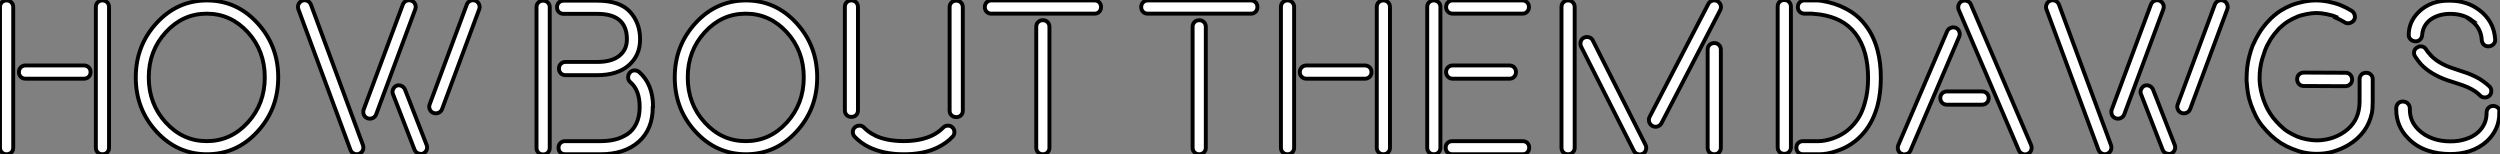
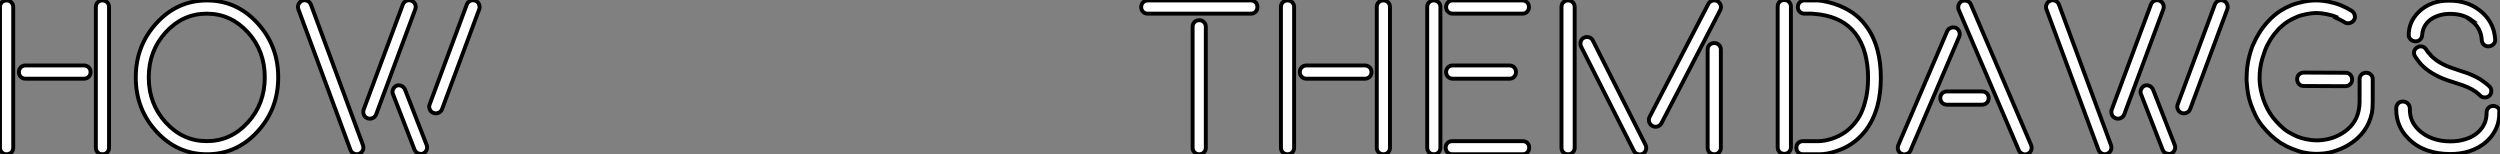
<svg xmlns="http://www.w3.org/2000/svg" viewBox="4.7 -37.63 636.94 39.35">
  <rect x="4.7" y="-37.63" width="636.94" height="39.35" fill="#808080" stroke="none" />
-   <path d="M4.70 0L4.70 0L4.70-35.85Q4.70-36.59 5.18-37.05Q5.66-37.52 6.38-37.52Q7.11-37.52 7.59-37.04Q8.07-36.56 8.07-35.85L8.07-35.85L8.07 0Q8.07 0.74 7.59 1.20Q7.11 1.67 6.38 1.67Q5.66 1.67 5.18 1.20Q4.70 0.74 4.70 0ZM9.99-18.06Q9.52-18.54 9.52-19.26Q9.52-19.99 9.99-20.47Q10.47-20.95 11.21-20.95L11.21-20.95L26.09-20.95Q26.82-20.95 27.30-20.47Q27.78-19.99 27.78-19.26Q27.78-18.54 27.30-18.06Q26.82-17.58 26.09-17.58L26.09-17.58L11.21-17.58Q10.47-17.58 9.99-18.06ZM29.12 0L29.12 0L29.12-35.85Q29.12-36.59 29.60-37.05Q30.08-37.52 30.80-37.52Q31.53-37.52 32.01-37.04Q32.48-36.56 32.48-35.85L32.48-35.85L32.48 0Q32.48 0.74 32.01 1.20Q31.53 1.67 30.80 1.67Q30.08 1.67 29.60 1.20Q29.12 0.74 29.12 0ZM44.58-4.09Q39.29-9.84 39.29-17.91Q39.29-25.98 44.58-31.75Q49.88-37.52 57.44-37.52Q65.00-37.52 70.29-31.75Q75.58-25.98 75.58-17.91Q75.58-9.84 70.29-4.09Q65.00 1.67 57.44 1.67Q49.88 1.67 44.58-4.09ZM46.94-29.42Q42.60-24.69 42.60-17.92Q42.60-11.16 46.94-6.41Q51.27-1.67 57.38-1.67Q63.49-1.67 67.83-6.41Q72.16-11.16 72.16-17.92Q72.16-24.69 67.83-29.42Q63.49-34.15 57.38-34.15Q51.27-34.15 46.94-29.42ZM93.98 0.55L80.72-35.27Q80.61-35.57 80.61-35.88L80.61-35.88Q80.61-36.23 80.77-36.56L80.77-36.56Q81.05-37.19 81.73-37.46L81.73-37.46Q82.03-37.57 82.30-37.57L82.30-37.57Q82.66-37.57 83.02-37.41L83.02-37.41Q83.64-37.13 83.92-36.45L83.92-36.45L97.18-0.63Q97.40 0.05 97.13 0.67Q96.85 1.29 96.17 1.56L96.17 1.56Q95.87 1.67 95.59 1.67L95.59 1.67Q95.24 1.67 94.88 1.50L94.88 1.50Q94.25 1.23 93.98 0.55L93.98 0.55ZM97.34-9.68L97.34-9.68L107.32-36.45Q107.60-37.13 108.20-37.41L108.20-37.41Q108.55-37.57 108.91-37.57L108.91-37.57Q109.21-37.57 109.51-37.46L109.51-37.46Q110.20-37.19 110.47-36.57Q110.74-35.96 110.50-35.27L110.50-35.27L100.54-8.50Q100.27-7.82 99.65-7.55Q99.04-7.27 98.36-7.49L98.36-7.49Q97.67-7.77 97.40-8.39L97.40-8.39Q97.23-8.75 97.26-9.11L97.26-9.11Q97.23-9.38 97.34-9.68ZM110.33 0.55L104.81-13.67Q104.70-13.95 104.70-14.22L104.70-14.22Q104.70-14.57 104.86-14.90L104.86-14.90Q105.14-15.53 105.74-15.80L105.74-15.80Q106.37-16.02 106.98-15.74Q107.60-15.45 107.87-14.85L107.87-14.85L113.42-0.63Q113.64 0 113.37 0.62Q113.09 1.23 112.46 1.50L112.46 1.50Q112.19 1.61 111.92 1.61L111.92 1.61L111.23 1.45Q110.61 1.18 110.33 0.55L110.33 0.55ZM114.16-11.02L114.16-11.02L123.62-36.45Q123.89-37.13 124.50-37.41L124.50-37.41Q124.85-37.57 125.21-37.57L125.21-37.57Q125.51-37.57 125.81-37.46L125.81-37.46Q126.49-37.19 126.74-36.56L126.74-36.56Q126.90-36.20 126.90-35.88L126.90-35.88Q126.90-35.57 126.79-35.27L126.79-35.27L117.33-9.84Q117.06-9.16 116.46-8.91L116.46-8.91Q116.10-8.75 115.75-8.75L115.75-8.75Q115.45-8.75 115.14-8.86L115.14-8.86Q114.46-9.13 114.21-9.73L114.21-9.73Q114.05-10.09 114.05-10.45L114.05-10.45Q114.05-10.72 114.16-11.02Z" fill="white" stroke="black" transform="scale(1,1)" />
-   <path d="M141.39 0.05L141.39 0.05L141.39-35.79Q141.39-36.53 141.87-37.00Q142.35-37.46 143.08-37.46Q143.80-37.46 144.28-36.98Q144.76-36.50 144.76-35.79L144.76-35.79L144.76 0.05Q144.76 0.79 144.28 1.26Q143.80 1.72 143.08 1.72Q142.35 1.72 141.87 1.26Q141.39 0.79 141.39 0.05ZM147.08-34.58Q146.62-35.05 146.62-35.78Q146.62-36.50 147.08-36.98Q147.55-37.46 148.29-37.46L148.29-37.46L156.84-37.46Q162.61-37.46 165.20-34.63Q167.78-31.80 167.78-27.62L167.78-27.62Q167.78-23.52 164.90-21Q162.01-18.48 156.84-18.48L156.84-18.48L148.78-18.48Q148.04-18.48 147.57-18.96Q147.11-19.44 147.11-20.17Q147.11-20.89 147.59-21.37Q148.07-21.85 148.78-21.85L148.78-21.85L156.84-21.85Q160.54-21.85 162.48-23.41Q164.42-24.96 164.42-27.62L164.42-27.62Q164.42-34.13 156.84-34.10L156.84-34.10L148.29-34.10Q147.55-34.10 147.08-34.58ZM147.46 1.20Q147 0.74 147 0Q147-0.74 147.48-1.20Q147.96-1.67 148.67-1.67L148.67-1.67L157.69-1.67Q159.66-1.67 161.31-2.06Q162.97-2.46 164.45-3.39Q165.92-4.32 166.80-6.11Q167.67-7.90 167.67-10.36L167.67-10.36L167.67-10.42Q167.67-14.63 165.32-16.68L165.32-16.68Q164.77-17.12 164.73-17.83Q164.69-18.54 165.14-19.10Q165.59-19.66 166.28-19.69L166.28-19.69Q166.33-19.69 166.36-19.69L166.36-19.69Q167.02-19.69 167.54-19.28L167.54-19.28Q171.06-16.19 171.09-10.42L171.09-10.42L171.01-10.36Q171.01-4.70 167.43-1.52Q163.84 1.67 157.69 1.67L157.69 1.67L148.67 1.67Q147.93 1.67 147.46 1.20ZM181.90-4.09Q176.61-9.84 176.61-17.91Q176.61-25.98 181.90-31.75Q187.20-37.52 194.76-37.52Q202.32-37.52 207.61-31.75Q212.90-25.98 212.90-17.91Q212.90-9.84 207.61-4.09Q202.32 1.67 194.76 1.67Q187.20 1.67 181.90-4.09ZM184.26-29.42Q179.92-24.69 179.92-17.92Q179.92-11.16 184.26-6.41Q188.59-1.67 194.70-1.67Q200.81-1.67 205.15-6.41Q209.48-11.16 209.48-17.92Q209.48-24.69 205.15-29.42Q200.81-34.15 194.70-34.15Q188.59-34.15 184.26-29.42ZM219.95-9.52L219.95-9.52L219.95-35.85Q219.95-36.59 220.42-37.05Q220.88-37.52 221.62-37.52Q222.36-37.52 222.82-37.04Q223.29-36.56 223.29-35.85L223.29-35.85L223.29-9.52Q223.29-8.78 222.82-8.31Q222.36-7.85 221.62-7.85Q220.88-7.85 220.42-8.31Q219.95-8.78 219.95-9.52ZM222.52-5.20L222.52-5.20Q223.02-5.63 223.71-5.62Q224.41-5.61 224.88-5.09L224.88-5.09Q226.00-3.91 227.61-3.14L227.61-3.14L227.66-3.09Q230.56-1.70 234.88-1.68Q239.20-1.67 242.24-3.14L242.24-3.14Q243.85-3.94 244.97-5.09L244.97-5.09Q245.41-5.58 246.12-5.62Q246.83-5.66 247.32-5.21Q247.82-4.76 247.86-4.06Q247.90-3.36 247.43-2.84L247.43-2.84Q245.88-1.18 243.69-0.11L243.69-0.11Q240.11 1.70 234.88 1.67L234.88 1.67Q229.91 1.67 226.16-0.11L226.16-0.11Q223.97-1.18 222.41-2.84L222.41-2.84Q222.00-3.31 221.98-3.96L221.98-3.96Q221.98-4.73 222.52-5.20ZM246.64-9.46L246.64-9.46L246.64-35.79Q246.64-36.53 247.12-37.00Q247.60-37.46 248.34-37.46Q249.07-37.46 249.54-36.98Q250.00-36.50 250.00-35.79L250.00-35.79L250.00-9.46Q250.00-8.72 249.54-8.26Q249.07-7.79 248.34-7.79Q247.60-7.79 247.12-8.26Q246.64-8.72 246.64-9.46ZM256.07-34.63Q255.61-35.11 255.61-35.83Q255.61-36.56 256.09-37.04Q256.57-37.52 257.28-37.52L257.28-37.52L283.55-37.52Q284.29-37.52 284.76-37.04Q285.22-36.56 285.22-35.83Q285.22-35.11 284.76-34.63Q284.29-34.15 283.55-34.15L283.55-34.15L257.28-34.15Q256.54-34.15 256.07-34.63ZM268.71 0L268.71 0L268.71-30.79Q268.71-31.53 269.19-32.01Q269.66-32.48 270.39-32.48Q271.11-32.48 271.59-32.01Q272.07-31.53 272.07-30.79L272.07-30.79L272.07 0Q272.07 0.74 271.59 1.20Q271.11 1.67 270.39 1.67Q269.66 1.67 269.19 1.20Q268.71 0.74 268.71 0Z" fill="white" stroke="black" transform="scale(1,1)" />
+   <path d="M4.70 0L4.70 0L4.70-35.85Q4.70-36.59 5.18-37.05Q5.66-37.52 6.38-37.52Q7.11-37.52 7.59-37.04Q8.07-36.56 8.07-35.85L8.07-35.85L8.07 0Q8.07 0.74 7.59 1.20Q7.11 1.67 6.38 1.67Q5.66 1.67 5.18 1.20Q4.70 0.74 4.70 0ZM9.99-18.06Q9.52-18.54 9.52-19.26Q9.52-19.99 9.99-20.47Q10.47-20.95 11.21-20.95L11.21-20.95L26.09-20.95Q26.82-20.95 27.30-20.47Q27.78-19.99 27.78-19.26Q27.78-18.54 27.30-18.06Q26.82-17.58 26.09-17.58L26.09-17.58L11.21-17.58Q10.47-17.58 9.99-18.06ZM29.12 0L29.12 0L29.12-35.85Q29.12-36.59 29.60-37.05Q30.08-37.52 30.80-37.52Q31.53-37.52 32.01-37.04Q32.48-36.56 32.48-35.85L32.48-35.85L32.48 0Q32.48 0.74 32.01 1.20Q31.53 1.67 30.80 1.67Q30.08 1.67 29.60 1.20Q29.12 0.74 29.12 0ZM44.58-4.09Q39.29-9.84 39.29-17.91Q39.29-25.98 44.58-31.75Q49.88-37.52 57.44-37.52Q65.00-37.52 70.29-31.75Q75.58-25.98 75.58-17.91Q75.58-9.84 70.29-4.09Q65.00 1.67 57.44 1.67Q49.88 1.67 44.58-4.09ZM46.94-29.42Q42.60-24.69 42.60-17.92Q42.60-11.16 46.94-6.41Q51.27-1.67 57.38-1.67Q63.49-1.67 67.83-6.41Q72.16-11.16 72.16-17.92Q72.16-24.69 67.83-29.42Q63.49-34.15 57.38-34.15Q51.27-34.15 46.94-29.42ZM93.98 0.55L80.72-35.27Q80.61-35.57 80.61-35.88L80.61-35.88Q80.61-36.23 80.77-36.56L80.77-36.56Q81.05-37.19 81.73-37.46L81.73-37.46Q82.03-37.57 82.30-37.57L82.30-37.57Q82.66-37.57 83.02-37.41L83.02-37.41Q83.64-37.13 83.92-36.45L83.92-36.45L97.18-0.63Q97.40 0.05 97.13 0.67Q96.85 1.29 96.17 1.56L96.17 1.56Q95.87 1.67 95.59 1.67L95.59 1.67Q95.24 1.67 94.88 1.50L94.88 1.50Q94.25 1.23 93.98 0.55L93.98 0.55ZM97.34-9.68L97.34-9.68L107.32-36.45Q107.60-37.13 108.20-37.41L108.20-37.41Q108.55-37.57 108.91-37.57L108.91-37.57Q109.21-37.57 109.51-37.46L109.51-37.46Q110.20-37.19 110.47-36.57Q110.74-35.96 110.50-35.27L110.50-35.27L100.54-8.50Q100.27-7.82 99.65-7.55Q99.04-7.27 98.36-7.49L98.36-7.49Q97.67-7.77 97.40-8.39L97.40-8.39Q97.23-8.75 97.26-9.11L97.26-9.11Q97.23-9.38 97.34-9.68ZM110.33 0.55L104.81-13.67Q104.70-13.95 104.70-14.22L104.70-14.22Q104.70-14.57 104.86-14.90L104.86-14.90Q105.14-15.53 105.74-15.80L105.74-15.80Q106.37-16.02 106.98-15.74Q107.60-15.45 107.87-14.85L107.87-14.85L113.42-0.63Q113.64 0 113.37 0.62Q113.09 1.23 112.46 1.50L112.46 1.50Q112.19 1.61 111.92 1.61L111.92 1.61L111.23 1.45Q110.61 1.18 110.33 0.55L110.33 0.55ZM114.16-11.02L114.16-11.02L123.62-36.45Q123.89-37.13 124.50-37.41L124.50-37.41Q124.85-37.57 125.21-37.57L125.21-37.57Q125.51-37.57 125.81-37.46L125.81-37.46Q126.49-37.19 126.74-36.56L126.74-36.56L126.90-35.88Q126.90-35.57 126.79-35.27L126.79-35.27L117.33-9.84Q117.06-9.16 116.46-8.91L116.46-8.91Q116.10-8.75 115.75-8.75L115.75-8.75Q115.45-8.75 115.14-8.86L115.14-8.86Q114.46-9.13 114.21-9.73L114.21-9.73Q114.05-10.09 114.05-10.45L114.05-10.45Q114.05-10.72 114.16-11.02Z" fill="white" stroke="black" transform="scale(1,1)" />
  <path d="M295.91-34.63Q295.45-35.11 295.45-35.83Q295.45-36.56 295.93-37.04Q296.41-37.52 297.12-37.52L297.12-37.52L323.39-37.52Q324.13-37.52 324.60-37.04Q325.06-36.56 325.06-35.83Q325.06-35.11 324.60-34.63Q324.13-34.15 323.39-34.15L323.39-34.15L297.12-34.15Q296.38-34.15 295.91-34.63ZM308.55 0L308.55 0L308.55-30.79Q308.55-31.53 309.03-32.01Q309.50-32.48 310.23-32.48Q310.95-32.48 311.43-32.01Q311.91-31.53 311.91-30.79L311.91-30.79L311.91 0Q311.91 0.74 311.43 1.20Q310.95 1.67 310.23 1.67Q309.50 1.67 309.03 1.20Q308.55 0.74 308.55 0ZM331.05 0L331.05 0L331.05-35.85Q331.05-36.59 331.53-37.05Q332.01-37.52 332.73-37.52Q333.46-37.52 333.94-37.04Q334.41-36.56 334.41-35.85L334.41-35.85L334.41 0Q334.41 0.74 333.94 1.20Q333.46 1.67 332.73 1.67Q332.01 1.67 331.53 1.20Q331.05 0.74 331.05 0ZM336.34-18.06Q335.86-18.54 335.86-19.26Q335.86-19.99 336.34-20.47Q336.82-20.95 337.56-20.95L337.56-20.95L352.43-20.95Q353.17-20.95 353.65-20.47Q354.13-19.99 354.13-19.26Q354.13-18.54 353.65-18.06Q353.17-17.58 352.43-17.58L352.43-17.58L337.56-17.58Q336.82-17.58 336.34-18.06ZM355.47 0L355.47 0L355.47-35.85Q355.47-36.59 355.95-37.05Q356.43-37.52 357.15-37.52Q357.88-37.52 358.35-37.04Q358.83-36.56 358.83-35.85L358.83-35.85L358.83 0Q358.83 0.74 358.35 1.20Q357.88 1.67 357.15 1.67Q356.43 1.67 355.95 1.20Q355.47 0.74 355.47 0ZM368.32 0L368.32 0L368.32-35.85Q368.32-36.59 368.80-37.05Q369.28-37.52 370.00-37.52Q370.73-37.52 371.21-37.04Q371.68-36.56 371.68-35.85L371.68-35.85L371.68 0Q371.68 0.74 371.21 1.20Q370.73 1.67 370.00 1.67Q369.28 1.67 368.80 1.20Q368.32 0.74 368.32 0ZM373.50 1.20Q373.02 0.74 373.02 0Q373.02-0.74 373.50-1.20Q373.98-1.67 374.72-1.67L374.72-1.67L392.63-1.67Q393.37-1.67 393.83-1.20Q394.30-0.74 394.30 0Q394.30 0.74 393.83 1.20Q393.37 1.67 392.63 1.67L392.63 1.67L374.72 1.67Q373.98 1.67 373.50 1.20ZM373.61-18.06Q373.13-18.54 373.13-19.26Q373.13-19.99 373.61-20.47Q374.09-20.95 374.83-20.95L374.83-20.95L389.27-20.95Q390.00-20.95 390.47-20.47Q390.93-19.99 390.93-19.26Q390.93-18.54 390.47-18.06Q390.00-17.58 389.27-17.58L389.27-17.58L374.83-17.58Q374.09-17.58 373.61-18.06ZM373.61-34.63Q373.13-35.11 373.13-35.83Q373.13-36.56 373.61-37.04Q374.09-37.52 374.83-37.52L374.83-37.52L392.57-37.52Q393.31-37.52 393.78-37.04Q394.24-36.56 394.24-35.83Q394.24-35.11 393.76-34.63Q393.29-34.15 392.57-34.15L392.57-34.15L374.83-34.15Q374.09-34.15 373.61-34.63ZM402.53 0L402.53 0L402.53-35.85Q402.53-36.59 403.01-37.05Q403.48-37.52 404.21-37.52Q404.93-37.52 405.41-37.04Q405.89-36.56 405.89-35.85L405.89-35.85L405.89 0Q405.89 0.74 405.41 1.20Q404.93 1.67 404.21 1.67Q403.48 1.67 403.01 1.20Q402.53 0.74 402.53 0ZM407.45-27.10L407.45-27.10Q407.67-27.78 408.30-28.05Q408.93-28.33 409.60-28.11Q410.27-27.89 410.54-27.26L410.54-27.26L423.96-0.68Q424.24-0.05 424.02 0.62Q423.80 1.29 423.20 1.56L423.20 1.56Q422.84 1.72 422.49 1.72L422.49 1.72Q422.19 1.72 421.91 1.61L421.91 1.61Q421.23 1.39 420.96 0.79L420.96 0.79L407.50-25.81Q407.34-26.17 407.37-26.52L407.37-26.52Q407.34-26.80 407.45-27.10ZM424.87-6.56L424.87-6.56Q424.79-6.84 424.79-7.08L424.79-7.08Q424.79-7.46 424.98-7.85L424.98-7.85L439.93-36.61Q440.26-37.24 440.95-37.46L440.95-37.46Q441.22-37.54 441.46-37.54L441.46-37.54Q441.85-37.54 442.23-37.35L442.23-37.35Q442.86-37.02 443.08-36.34L443.08-36.34Q443.16-36.07 443.16-35.82L443.16-35.82Q443.16-35.44 442.97-35.05L442.97-35.05L428.01-6.26Q427.68-5.63 427-5.41Q426.32-5.20 425.70-5.54Q425.09-5.88 424.87-6.56ZM439.77 0L439.77 0L439.77-24.96Q439.77-25.70 440.25-26.18Q440.73-26.66 441.45-26.66Q442.18-26.66 442.65-26.18Q443.13-25.70 443.13-24.96L443.13-24.96L443.13 0Q443.13 0.74 442.65 1.20Q442.18 1.67 441.45 1.67Q440.73 1.67 440.25 1.20Q439.77 0.74 439.77 0Z" fill="white" stroke="black" transform="scale(1,1)" />
  <path d="M457.61-0.11L457.61-0.11L457.61-35.96Q457.61-36.70 458.09-37.16Q458.57-37.63 459.29-37.63Q460.02-37.63 460.50-37.15Q460.98-36.67 460.98-35.96L460.98-35.96L460.98-0.11Q460.98 0.63 460.50 1.09Q460.02 1.56 459.29 1.56Q458.57 1.56 458.09 1.09Q457.61 0.63 457.61-0.11ZM462.85 1.20Q462.37 0.74 462.37 0Q462.37-0.74 462.85-1.20Q463.33-1.67 464.07-1.67L464.07-1.67L466.69-1.67L467.40-1.67L468.14-1.67Q469.75-1.72 471.45-2.30L471.45-2.30Q474.87-3.42 477.11-6.10L477.11-6.10Q478.97-8.23 479.84-11.54L479.84-11.54Q480.64-14.27 480.64-17.69L480.64-17.69L480.64-17.80Q480.64-21.05 479.90-23.90L479.90-23.90Q479.11-26.88 477.38-29.12L477.38-29.12Q475.77-31.20 473.47-32.38L473.47-32.38Q471.29-33.50 468.47-33.93L468.47-33.93Q467.68-34.04 466.36-34.15L466.36-34.15L464.45-34.15Q463.71-34.15 463.23-34.63Q462.75-35.11 462.75-35.83Q462.75-36.56 463.23-37.04Q463.71-37.52 464.45-37.52L464.45-37.52L466.42-37.52L466.28-37.63Q468.09-37.52 468.88-37.41L468.88-37.41Q472.24-36.86 474.92-35.44L474.92-35.44Q477.96-33.88 479.90-31.31L479.90-31.31Q482.03-28.63 483.04-24.86L483.04-24.86Q483.89-21.71 483.89-17.91L483.89-17.91L483.89-17.80Q483.89-13.89 483.04-10.69L483.04-10.69Q481.92-6.67 479.68-3.96L479.68-3.96Q476.84-0.49 472.46 0.90L472.46 0.90Q470.33 1.64 468.30 1.67L468.30 1.67L467.40 1.67L466.58 1.67L464.07 1.67Q463.33 1.67 462.85 1.20ZM488.32 0.63L488.32 0.63Q488.21 0.30 488.21 0L488.21 0Q488.21-0.33 488.35-0.68L488.35-0.68L500.79-29.67Q501.06-30.30 501.73-30.54Q502.40-30.79 503.02-30.52Q503.63-30.24 503.88-29.57Q504.13-28.90 503.85-28.27L503.85-28.27L491.44 0.74Q491.16 1.37 490.48 1.59L490.48 1.59Q490.15 1.70 489.85 1.72L489.85 1.72Q489.52 1.72 489.20 1.56L489.20 1.56Q488.57 1.31 488.32 0.63ZM499.52-11.44Q499.04-11.92 499.04-12.65Q499.04-13.37 499.52-13.85Q500.00-14.33 500.73-14.33L500.73-14.33L509.68-14.33Q510.41-14.33 510.89-13.85Q511.37-13.37 511.37-12.65Q511.37-11.92 510.89-11.44Q510.41-10.96 509.68-10.96L509.68-10.96L500.73-10.96Q500.00-10.96 499.52-11.44ZM503.71-36.39L503.71-36.39Q503.96-37.08 504.59-37.35L504.59-37.35Q504.92-37.49 505.25-37.49L505.25-37.49Q505.55-37.49 505.88-37.38L505.88-37.38Q506.56-37.13 506.83-36.50L506.83-36.50L522.17-0.68Q522.31-0.36 522.31 0L522.31 0Q522.31 0.30 522.20 0.63L522.20 0.63Q521.95 1.31 521.32 1.56L521.32 1.56Q521.00 1.70 520.67 1.72L520.67 1.72Q520.37 1.72 520.04 1.59L520.04 1.59Q519.36 1.34 519.08 0.74L519.08 0.74L503.74-35.11Q503.61-35.44 503.61-35.77L503.61-35.77Q503.61-36.07 503.71-36.39ZM539.34 0.55L526.08-35.27Q525.97-35.57 525.97-35.88L525.97-35.88Q525.97-36.23 526.14-36.56L526.14-36.56Q526.41-37.19 527.09-37.46L527.09-37.46Q527.39-37.57 527.67-37.57L527.67-37.57Q528.02-37.57 528.38-37.41L528.38-37.41Q529.01-37.13 529.28-36.45L529.28-36.45L542.54-0.63Q542.76 0.05 542.49 0.67Q542.21 1.29 541.53 1.56L541.53 1.56Q541.23 1.67 540.96 1.67L540.96 1.67Q540.60 1.67 540.25 1.50L540.25 1.50Q539.62 1.23 539.34 0.55L539.34 0.55ZM542.71-9.68L542.71-9.68L552.69-36.45Q552.96-37.13 553.56-37.41L553.56-37.41Q553.92-37.57 554.27-37.57L554.27-37.57Q554.57-37.57 554.88-37.46L554.88-37.46Q555.56-37.19 555.83-36.57Q556.11-35.96 555.86-35.27L555.86-35.27L545.91-8.50Q545.63-7.82 545.02-7.55Q544.40-7.27 543.72-7.49L543.72-7.49Q543.04-7.77 542.76-8.39L542.76-8.39Q542.60-8.75 542.63-9.11L542.63-9.11Q542.60-9.38 542.71-9.68ZM555.70 0.55L550.17-13.67Q550.06-13.95 550.06-14.22L550.06-14.22Q550.06-14.57 550.23-14.90L550.23-14.90Q550.50-15.53 551.10-15.80L551.10-15.80Q551.73-16.02 552.35-15.74Q552.96-15.45 553.23-14.85L553.23-14.85L558.79-0.63Q559.00 0 558.73 0.62Q558.46 1.23 557.83 1.50L557.83 1.50Q557.55 1.61 557.28 1.61L557.28 1.61L556.60 1.45Q555.97 1.18 555.70 0.55L555.70 0.55ZM559.52-11.02L559.52-11.02L568.98-36.45Q569.26-37.13 569.86-37.41L569.86-37.41Q570.21-37.57 570.57-37.57L570.57-37.57Q570.87-37.57 571.17-37.46L571.17-37.46Q571.86-37.19 572.10-36.56L572.10-36.56Q572.27-36.20 572.27-35.88L572.27-35.88Q572.27-35.57 572.16-35.27L572.16-35.27L562.70-9.84Q562.42-9.16 561.82-8.91L561.82-8.91Q561.46-8.75 561.11-8.75L561.11-8.75Q560.81-8.75 560.51-8.86L560.51-8.86Q559.82-9.13 559.58-9.73L559.58-9.73Q559.41-10.09 559.41-10.45L559.41-10.45Q559.41-10.72 559.52-11.02ZM577.08-16.98L577.08-16.98L577.08-17.31L577.08-17.64Q577.08-19.03 577.24-20.51L577.24-20.51Q577.41-21.90 577.75-23.24Q578.09-24.58 578.58-25.92L578.58-25.92Q579.43-27.84 580.33-29.29L580.33-29.29Q581.34-30.90 582.68-32.32L582.68-32.32Q583.97-33.71 585.64-34.84L585.64-34.84Q587.09-35.74 588.49-36.30Q589.90-36.86 591.57-37.19L591.57-37.19Q593.18-37.52 594.76-37.52Q596.33-37.52 597.97-37.19L597.97-37.19Q599.64-36.86 601.04-36.30Q602.45-35.74 603.90-34.84L603.90-34.84Q604.45-34.45 604.63-33.74Q604.80-33.03 604.41-32.47Q604.01-31.91 603.31-31.75Q602.62-31.58 602.04-31.96L602.04-31.96Q601.03-32.59 599.75-33.14L599.75-33.14L599.86-33.33Q598.84-33.77 597.39-34.04L597.39-34.04Q596-34.32 594.88-34.32Q593.76-34.32 592.36-34.04L592.36-34.04Q590.91-33.77 589.90-33.33L589.90-33.33Q588.62-32.79 587.61-32.16L587.61-32.16Q586.43-31.42 585.20-30.19L585.20-30.19Q584.02-28.90 583.23-27.67L583.23-27.67Q582.33-26.22 581.78-24.80L581.78-24.80Q581.45-23.90 581.04-22.56L581.04-22.56Q580.71-21.38 580.55-20.21Q580.39-19.03 580.39-17.86L580.39-17.86L580.39-17.53L580.39-17.20Q580.44-15.91 580.71-14.68L580.71-14.68Q580.99-13.34 581.40-12.20L581.40-12.20Q581.84-10.96 582.38-9.90L582.38-9.90Q583.01-8.72 583.80-7.68L583.80-7.68Q584.65-6.62 585.64-5.66L585.64-5.66Q586.65-4.65 587.66-4.03Q588.67-3.42 589.96-2.84L589.96-2.84Q590.97-2.41 592.42-2.13L592.42-2.13Q593.81-1.86 594.93-1.86L594.93-1.86Q596.55-1.86 598.24-2.30L598.24-2.30Q599.75-2.68 601.28-3.58L601.28-3.58Q604.86-5.71 605.63-9.46L605.63-9.46Q605.84-10.36 605.87-11.70L605.87-11.70L605.87-17.42Q605.87-18.16 606.34-18.62Q606.80-19.09 607.54-19.09Q608.28-19.09 608.74-18.62Q609.21-18.16 609.21-17.42L609.21-17.42L609.21-11.76Q609.21-9.95 608.99-8.80L608.99-8.80Q607.87-3.61 603-0.68L603-0.68Q601.20 0.38 599.09 1.01L599.09 1.01Q597.18 1.56 594.93 1.56L594.93 1.56Q593.32 1.56 591.73 1.23L591.73 1.23Q590.34 0.96 588.67 0.27L588.67 0.27Q587.28-0.27 585.80-1.18L585.80-1.18Q584.57-1.97 583.29-3.14L583.29-3.14Q582.11-4.27 581.10-5.50L581.10-5.50Q580.14-6.67 579.38-8.18L579.38-8.18Q578.75-9.46 578.20-10.96L578.20-10.96Q577.65-12.52 577.41-13.95L577.41-13.95Q577.19-15.48 577.08-16.98ZM590.42-16.23Q589.96-16.73 589.96-17.47Q589.96-18.21 590.46-18.68Q590.97-19.14 591.68-19.14L591.68-19.14L602.29-19.09Q603.03-19.09 603.49-18.59Q603.96-18.10 603.96-17.36Q603.96-16.63 603.45-16.15Q602.95-15.67 602.21-15.67L602.21-15.67L591.63-15.72Q590.89-15.72 590.42-16.23ZM615.20-9.79L615.20-9.79L615.20-10.14Q615.25-10.88 615.76-11.35Q616.26-11.81 617-11.76Q617.74-11.70 618.20-11.20Q618.67-10.69 618.67-9.98L618.67-9.98L618.67-9.73Q618.67-6.75 620.80-4.65L620.80-4.65Q622.30-3.14 624.49-2.35L624.49-2.35Q626.52-1.61 628.98-1.61L628.98-1.61L629.03-1.61Q631.16-1.61 632.91-2.19L632.91-2.19Q634.88-2.82 636.14-4.02L636.14-4.02Q638.22-5.99 638.22-8.80L638.22-8.80L638.22-8.91Q638.22-9.65 638.70-10.14Q639.18-10.64 639.90-10.64Q640.63-10.64 641.13-10.16Q641.64-9.68 641.64-8.97L641.64-8.97L641.64-8.80L641.47-8.86Q641.47-4.65 638.33-1.67L638.33-1.67Q636.47 0.05 633.84 0.90L633.84 0.90Q631.49 1.64 628.92 1.61L628.92 1.61L628.87 1.61Q625.89 1.61 623.26 0.74L623.26 0.74Q620.28-0.27 618.29-2.35L618.29-2.35Q615.20-5.41 615.20-9.79ZM620.80-34.45L620.80-34.45Q622.30-36.01 624.60-36.86L624.60-36.86Q626.46-37.49 628.70-37.46L628.70-37.46L628.81-37.46Q633.19-37.46 636.30-35.11L636.30-35.11Q640.11-32.27 640.41-27.62L640.41-27.62Q640.41-27.54 640.41-27.45L640.41-27.45Q640.41-26.82 640.00-26.39L640.00-26.39Q639.53-25.89 638.79-25.83Q638.05-25.76 637.55-26.24Q637.04-26.71 636.99-27.45L636.99-27.45Q636.82-30.54 634.25-32.43L634.25-32.43L634.53-32.43Q632.29-34.10 628.98-34.10L628.98-34.10L628.87-34.10Q627.25-34.10 625.83-33.61L625.83-33.61Q624.27-33.06 623.32-32.10L623.32-32.10Q621.98-30.76 621.81-28.74L621.81-28.74Q621.76-28 621.25-27.52Q620.75-27.04 620.02-27.10Q619.30-27.15 618.80-27.67L618.80-27.67Q618.37-28.11 618.39-28.74L618.39-28.74Q618.39-31.99 620.80-34.45ZM619.76-24.50L619.76-24.50Q619.90-25.16 620.53-25.54L620.53-25.54Q620.99-25.84 621.46-25.81L621.46-25.81Q621.62-25.81 621.79-25.79L621.79-25.79Q622.44-25.65 622.82-25.02L622.82-25.02Q623.37-24.17 624-23.57L624-23.57L624-23.52Q625.97-21.49 629.36-20.32L629.36-20.32Q629.91-20.10 631.23-19.69Q632.56-19.28 633.41-18.96Q634.25-18.65 635.40-18.09Q636.55-17.53 637.37-16.90L637.37-16.90Q638.33-16.21 639.01-15.56L639.01-15.56Q639.42-15.09 639.42-14.44L639.42-14.44Q639.42-13.67 638.90-13.21L638.90-13.21Q638.44-12.80 637.78-12.80L637.78-12.80Q637.75-12.80 637.70-12.80L637.70-12.80Q636.99-12.82 636.55-13.32L636.55-13.32Q636.00-13.86 635.43-14.27L635.43-14.27Q634.53-14.90 633.46-15.38Q632.39-15.86 630.60-16.42Q628.81-16.98 628.18-17.20L628.18-17.20Q623.97-18.70 621.54-21.22L621.54-21.22Q620.69-22.18 620.01-23.24L620.01-23.24Q619.71-23.71 619.73-24.17L619.73-24.17Q619.73-24.34 619.76-24.50Z" fill="white" stroke="black" transform="scale(1,1)" />
</svg>